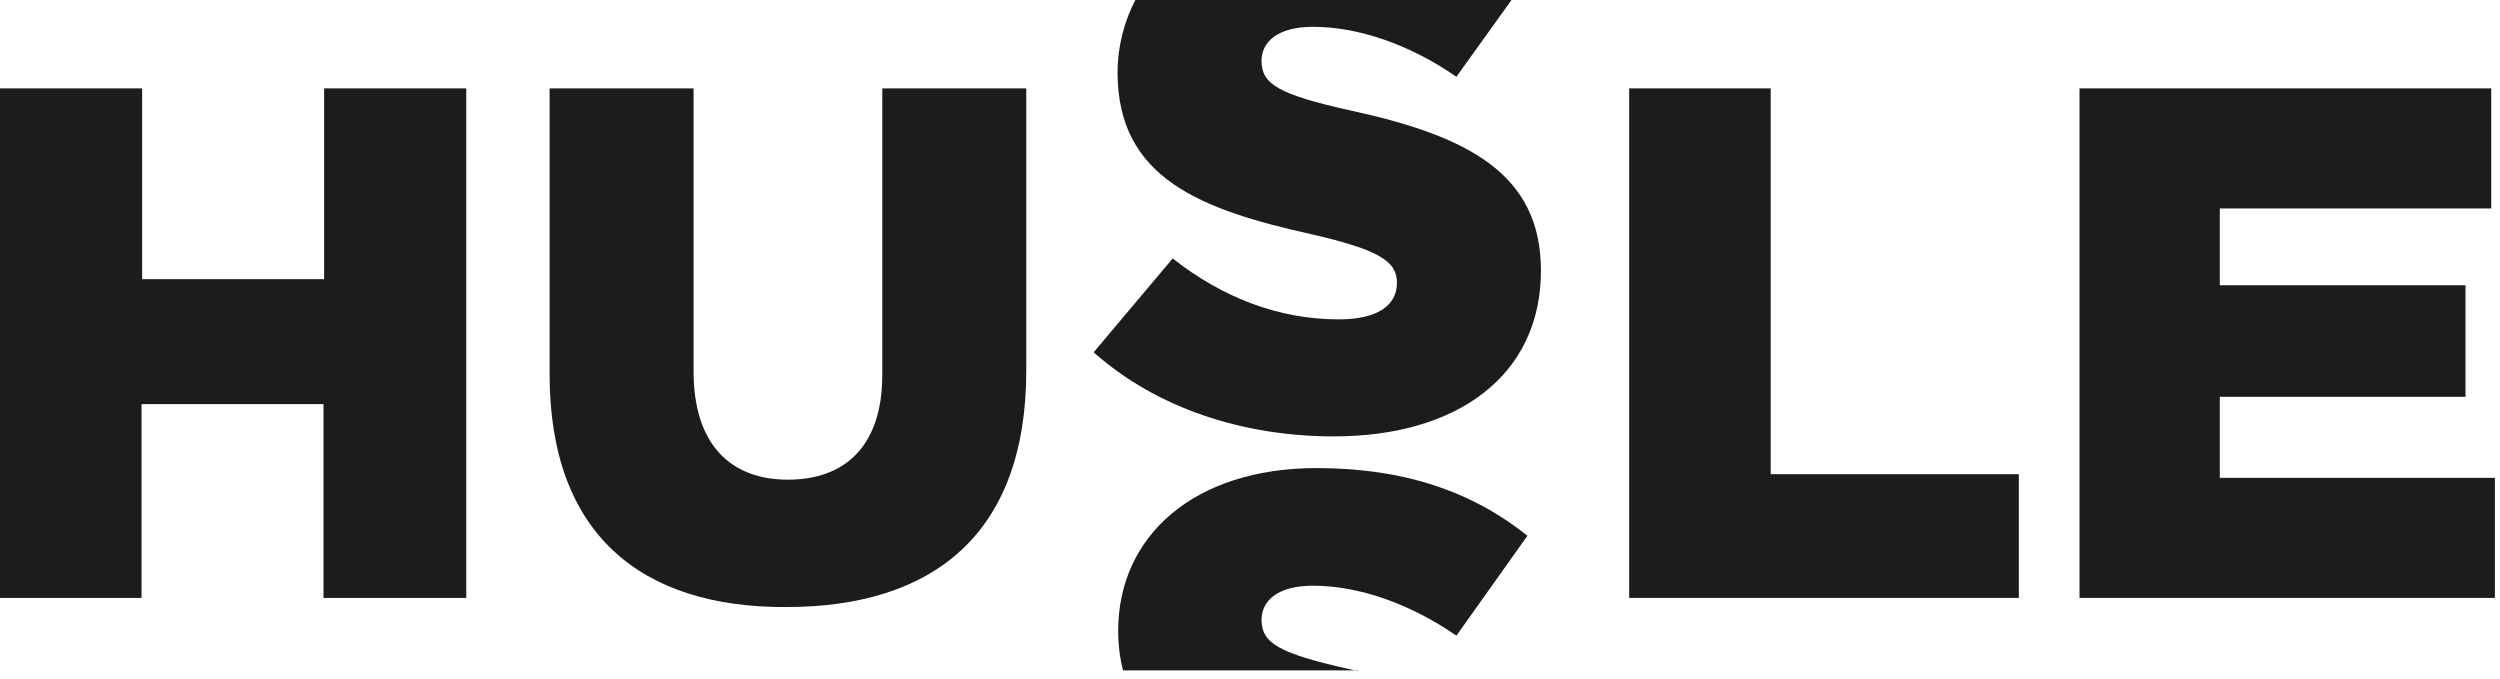
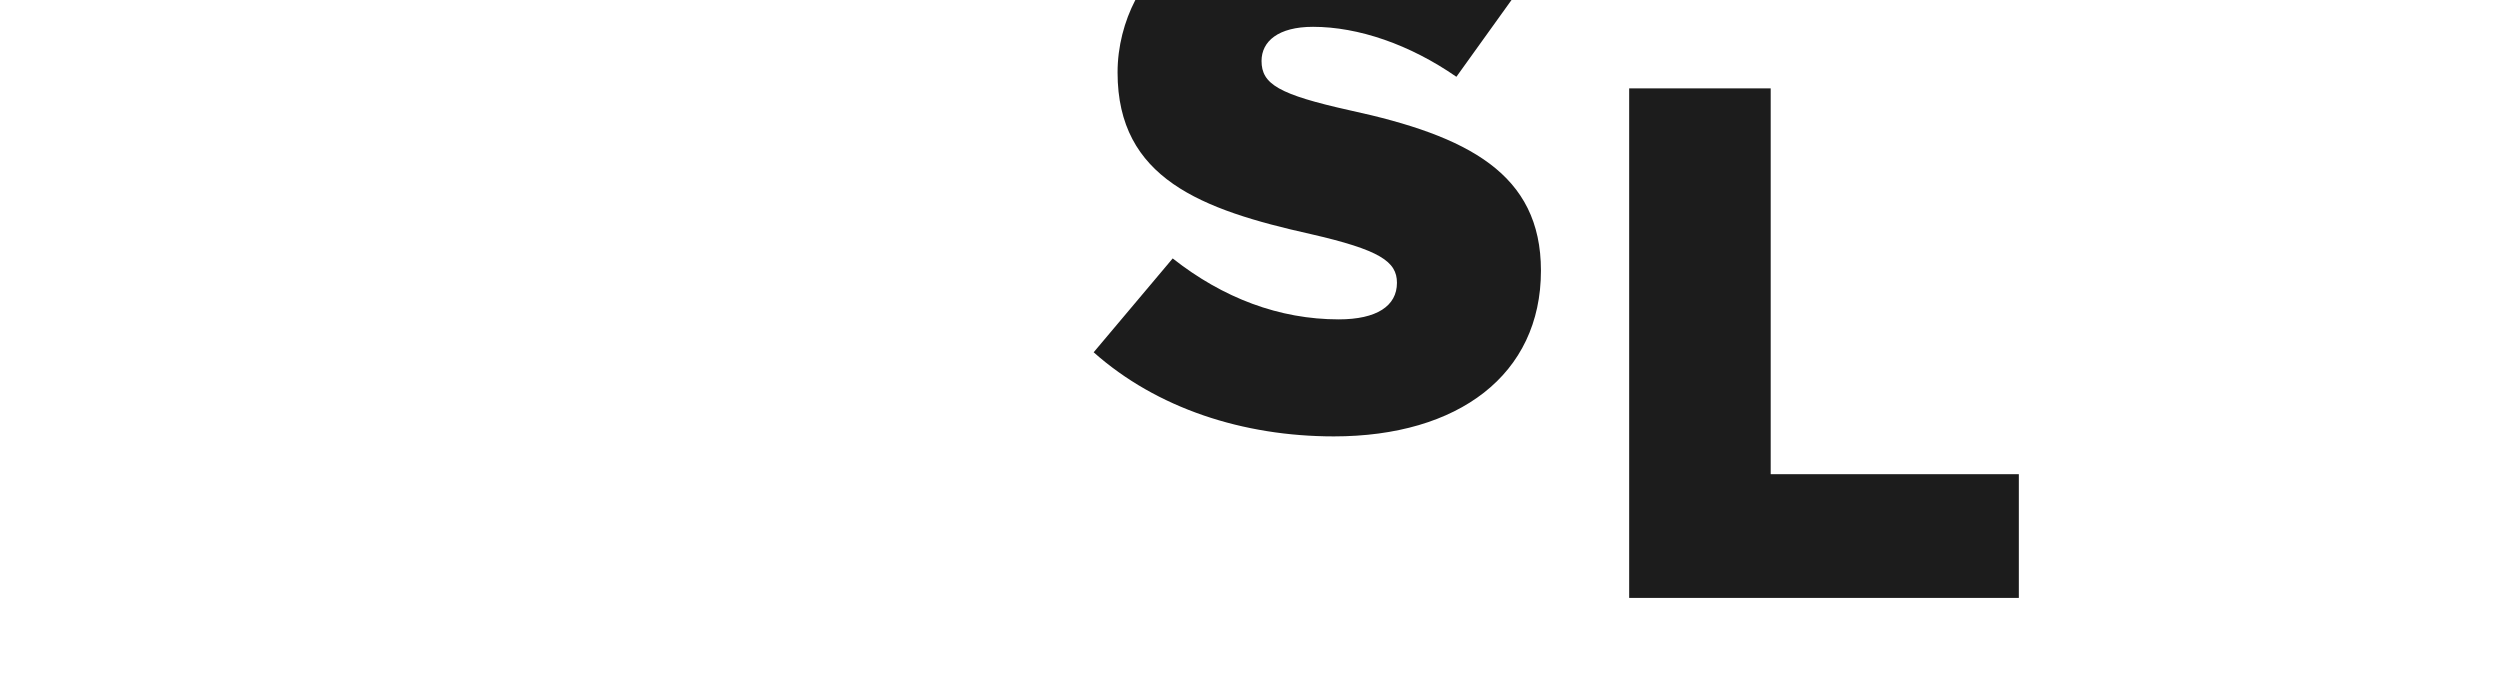
<svg xmlns="http://www.w3.org/2000/svg" width="151" height="41" viewBox="0 0 151 41" fill="none">
-   <path d="M-7.05853e-08 5.339H8.586V16.862H19.577V5.339H28.162V36.115H19.54V24.409H8.549V36.115H-7.05853e-08V5.339Z" fill="#1C1C1C" />
-   <path d="M33.195 22.604V5.338H41.892V22.419C41.892 26.874 44.149 28.972 47.591 28.972C51.033 28.972 53.29 26.948 53.29 22.64V5.338H61.987V22.383C61.987 32.322 56.288 36.666 47.48 36.666C38.709 36.703 33.195 32.249 33.195 22.604Z" fill="#1C1C1C" />
  <path d="M98.365 5.338H106.95V28.641H121.938V36.114H98.402V5.338H98.365Z" fill="#1C1C1C" />
-   <path d="M125.602 5.338H150.471V12.59H134.076V17.229H148.916V23.966H134.076V28.862H150.693V36.114H125.602V5.338Z" fill="#1C1C1C" />
-   <path d="M82.008 40.531C81.86 40.494 81.674 40.457 81.526 40.421C77.234 39.464 76.198 38.838 76.198 37.439C76.198 36.261 77.197 35.377 79.306 35.377C82.045 35.377 85.153 36.445 87.966 38.396L92.258 32.358C88.891 29.671 84.783 28.272 79.528 28.272C72.09 28.272 67.538 32.395 67.538 38.101C67.538 38.985 67.649 39.795 67.834 40.494H82.008V40.531Z" fill="#1C1C1C" />
  <path d="M81.526 6.663C77.234 5.706 76.197 5.08 76.197 3.681C76.197 2.503 77.197 1.62 79.306 1.62C82.044 1.62 85.153 2.687 87.966 4.638L91.296 7.02159e-08H68.574C67.908 1.288 67.501 2.798 67.501 4.381C67.501 10.786 72.571 12.664 79.158 14.136C83.34 15.094 84.376 15.793 84.376 17.081C84.376 18.48 83.155 19.29 80.86 19.29C77.27 19.29 73.866 18.002 70.831 15.609L66.057 21.278C69.869 24.665 75.087 26.358 80.564 26.358C88.076 26.358 93.073 22.64 93.073 16.345C93.073 10.492 88.669 8.209 81.526 6.663Z" fill="#1C1C1C" />
</svg>